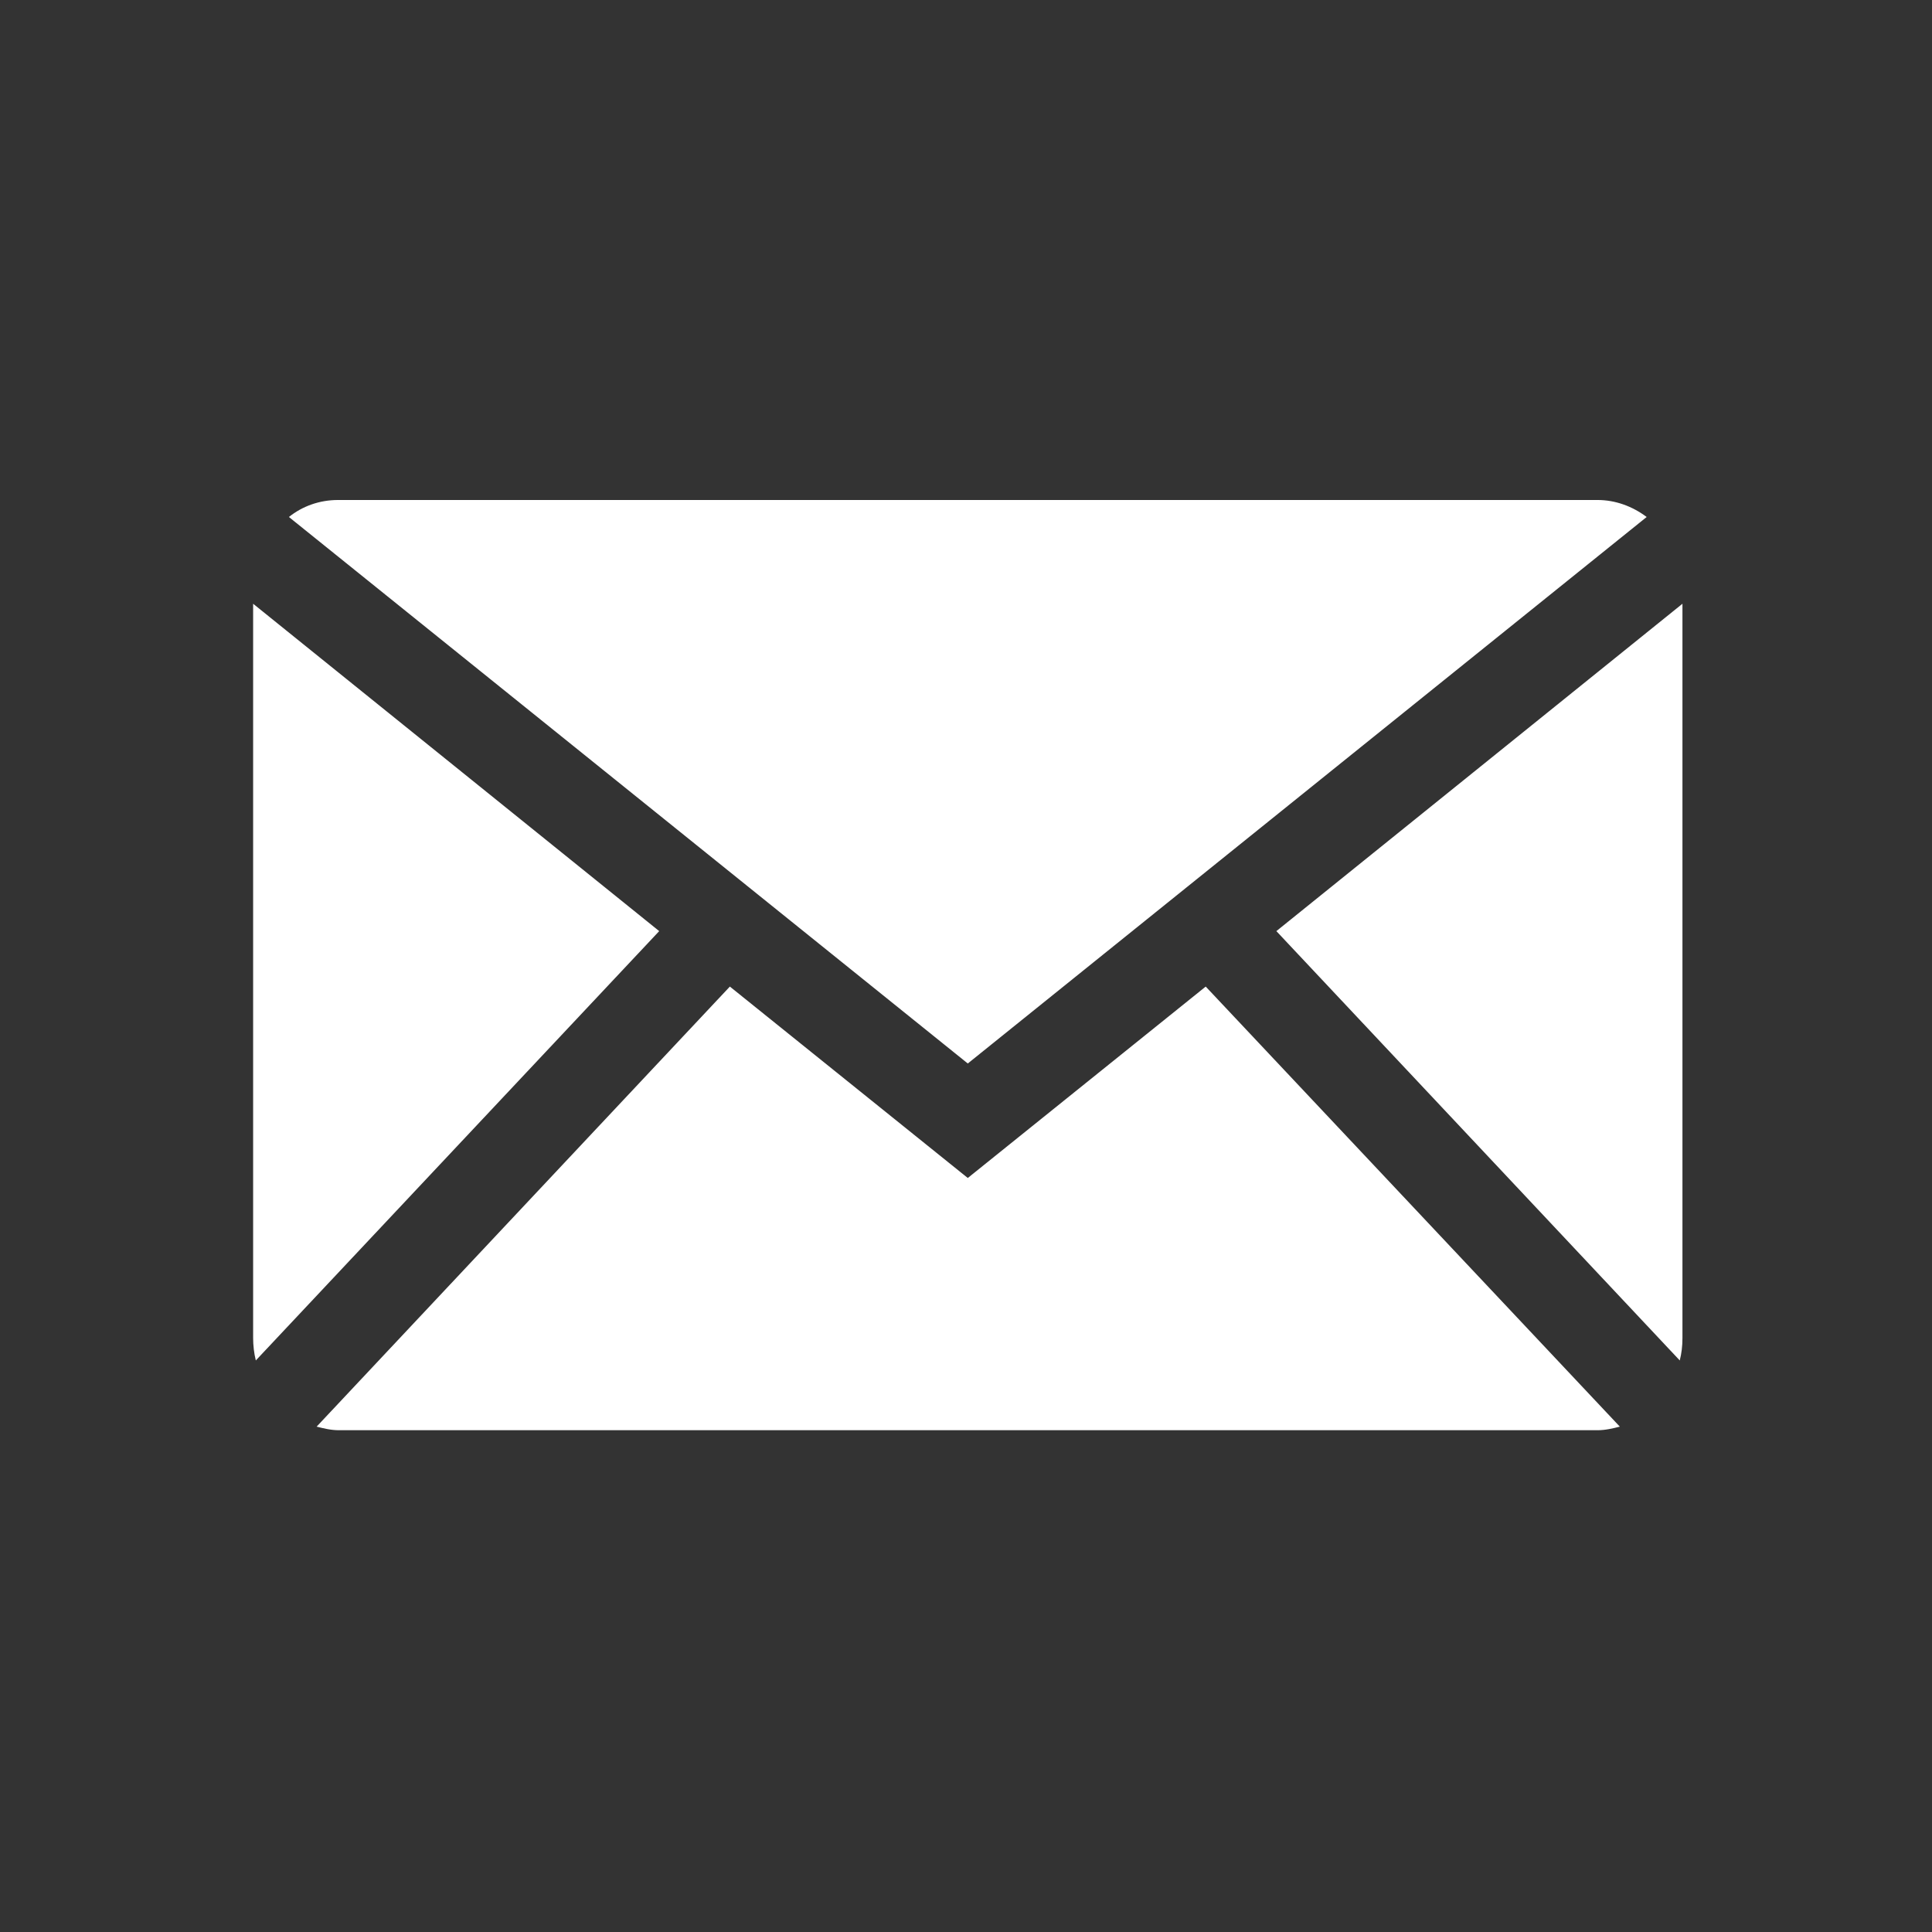
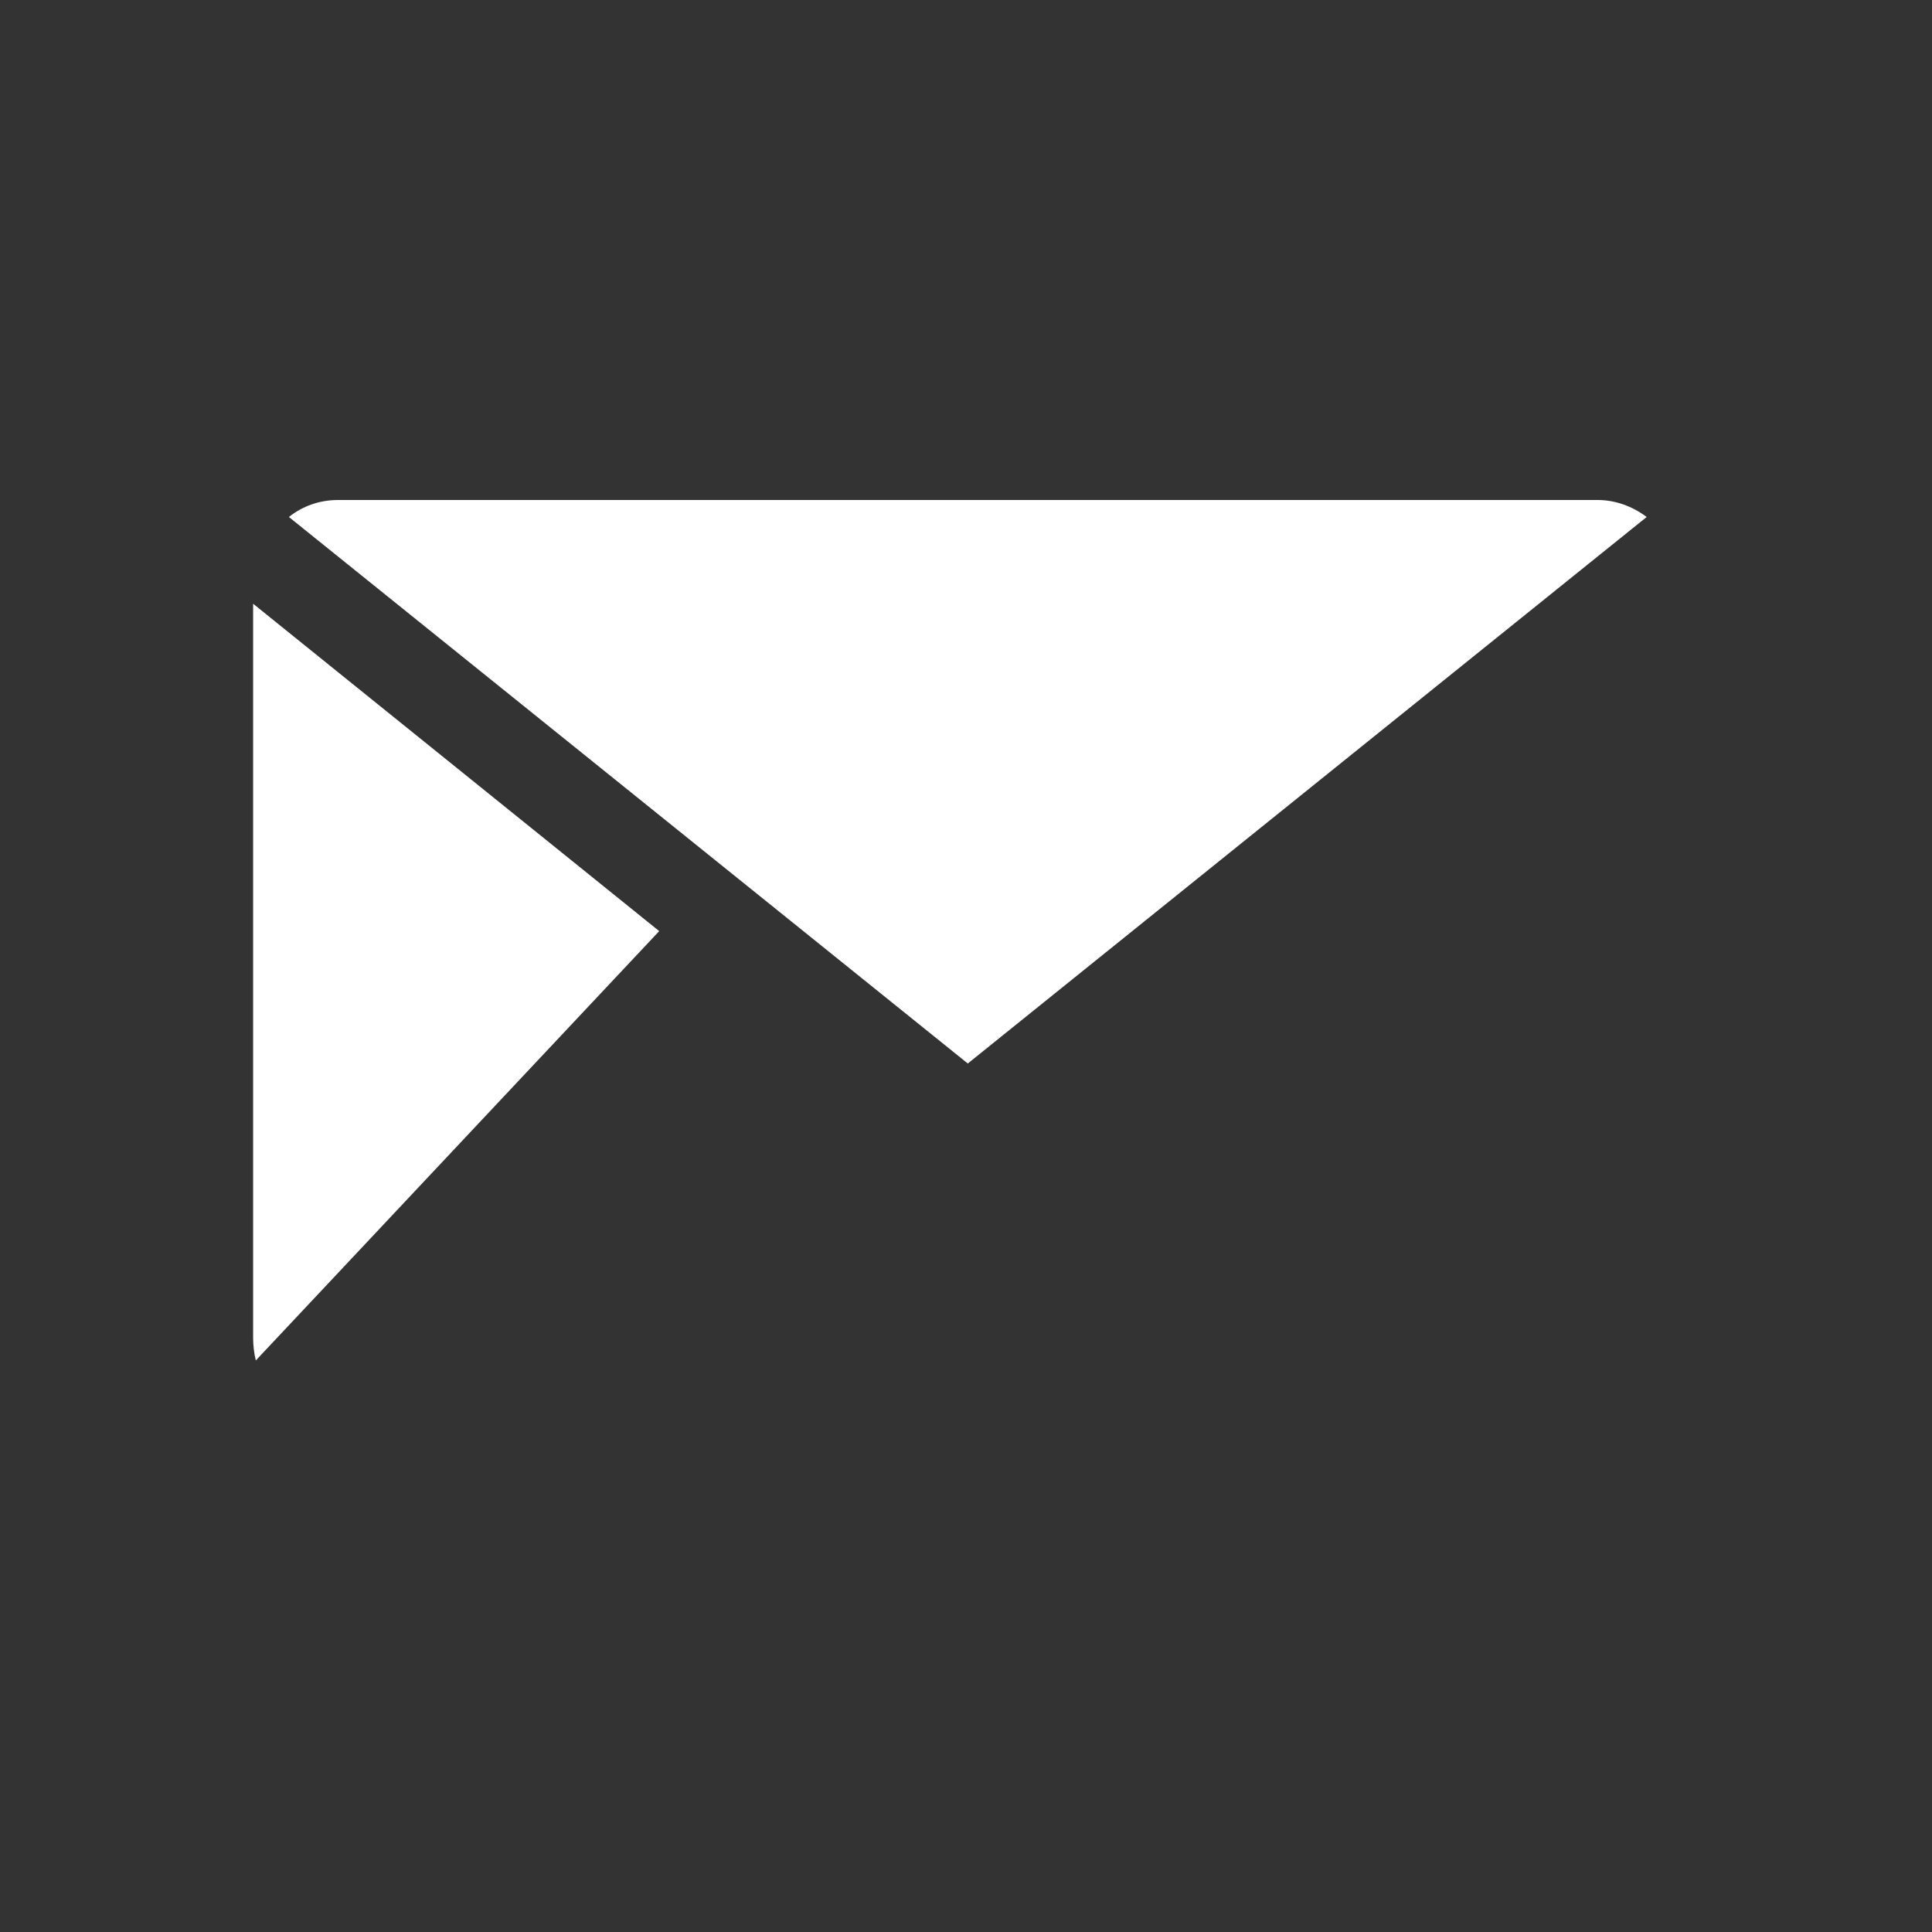
<svg xmlns="http://www.w3.org/2000/svg" version="1.1" id="Layer_1" x="0px" y="0px" viewBox="0 0 216 216" style="enable-background:new 0 0 216 216;" xml:space="preserve">
  <rect x="0" y="0" width="216" height="216" fill="#333333" stroke="none" />
  <style type="text/css">
	.st0{fill:#FFFFFF;}
</style>
  <g id="Internet_47_">
    <path id="XMLID_782_" class="st0" d="M108.2,118.9l75.9-61.1c-1.6-1.2-3.5-1.9-5.5-1.9H37.8c-2.1,0-4,0.7-5.5,1.9L108.2,118.9z" />
    <g id="XMLID_537_">
-       <path id="XMLID_900_" class="st0" d="M187.8,152.1c0.2-0.8,0.3-1.6,0.3-2.5V67.5l-45.4,36.6L187.8,152.1z" />
-       <path id="XMLID_903_" class="st0" d="M134.8,110.3l-26.6,21.4l-26.6-21.4l-46.2,49.2c0.8,0.2,1.6,0.4,2.5,0.4h140.7    c0.9,0,1.7-0.2,2.5-0.4L134.8,110.3z" />
      <path id="XMLID_904_" class="st0" d="M73.7,104.1L28.3,67.5v82.1c0,0.8,0.1,1.7,0.3,2.5L73.7,104.1z" />
    </g>
  </g>
</svg>